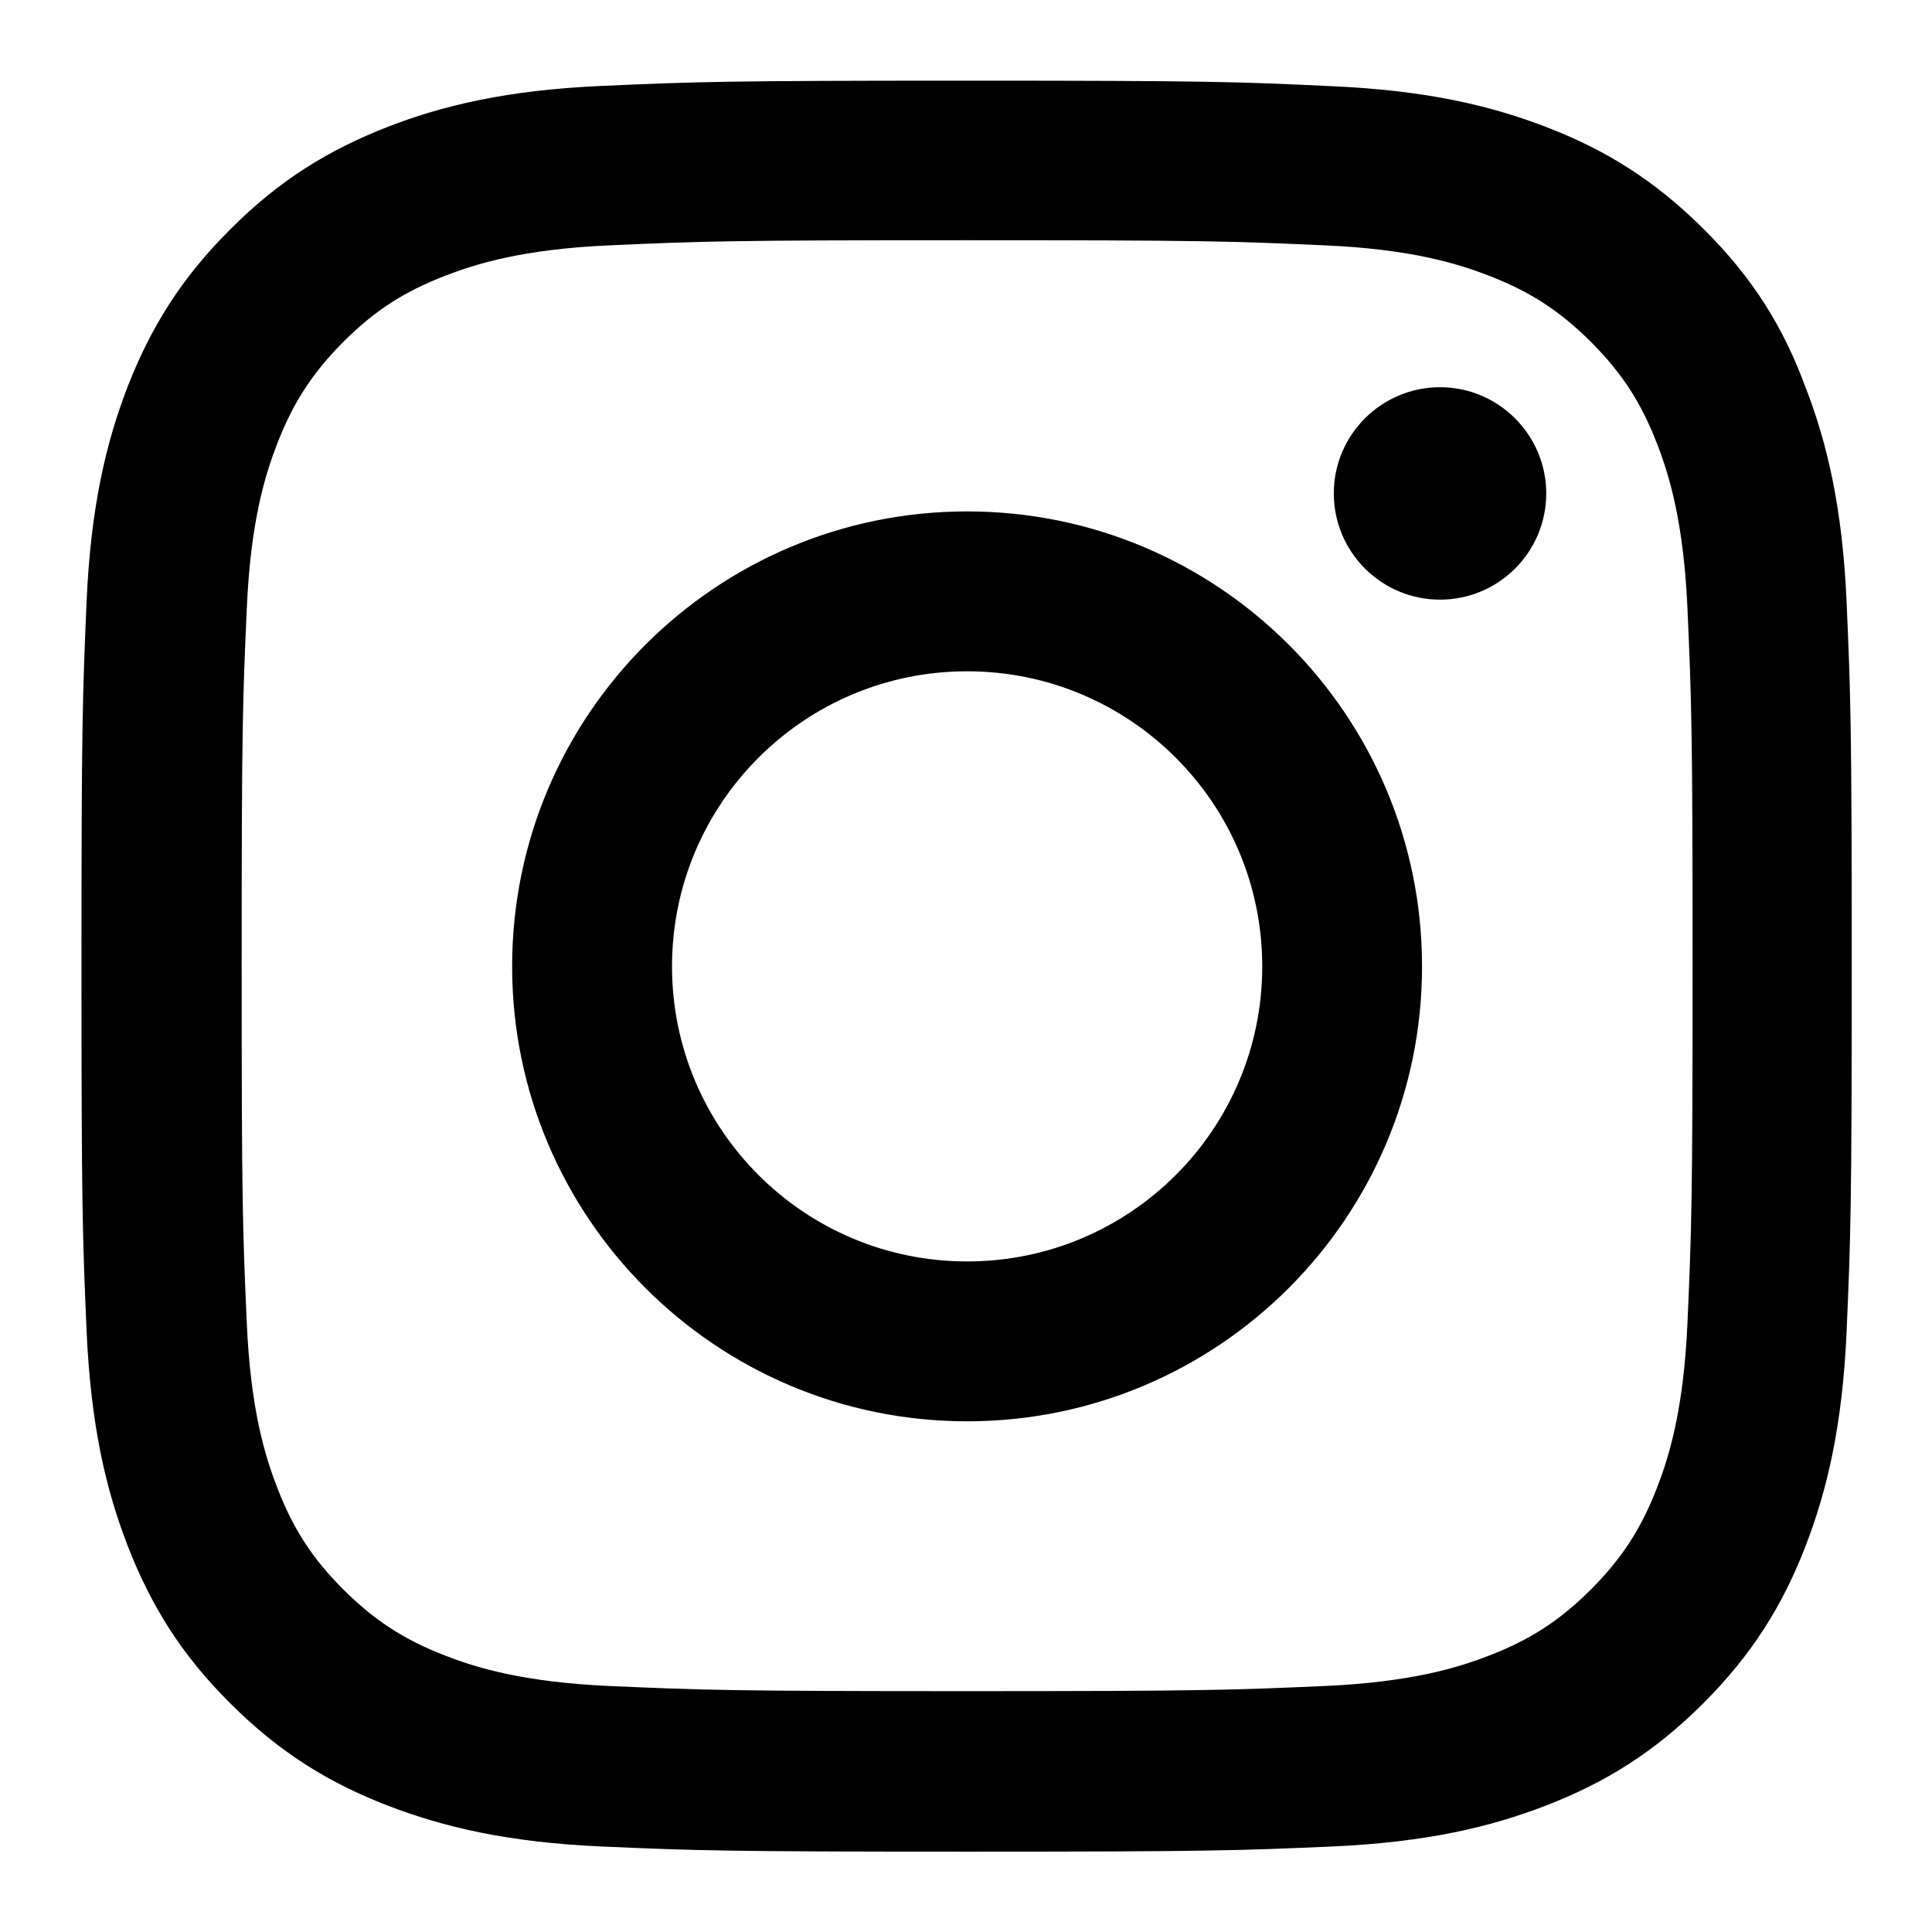
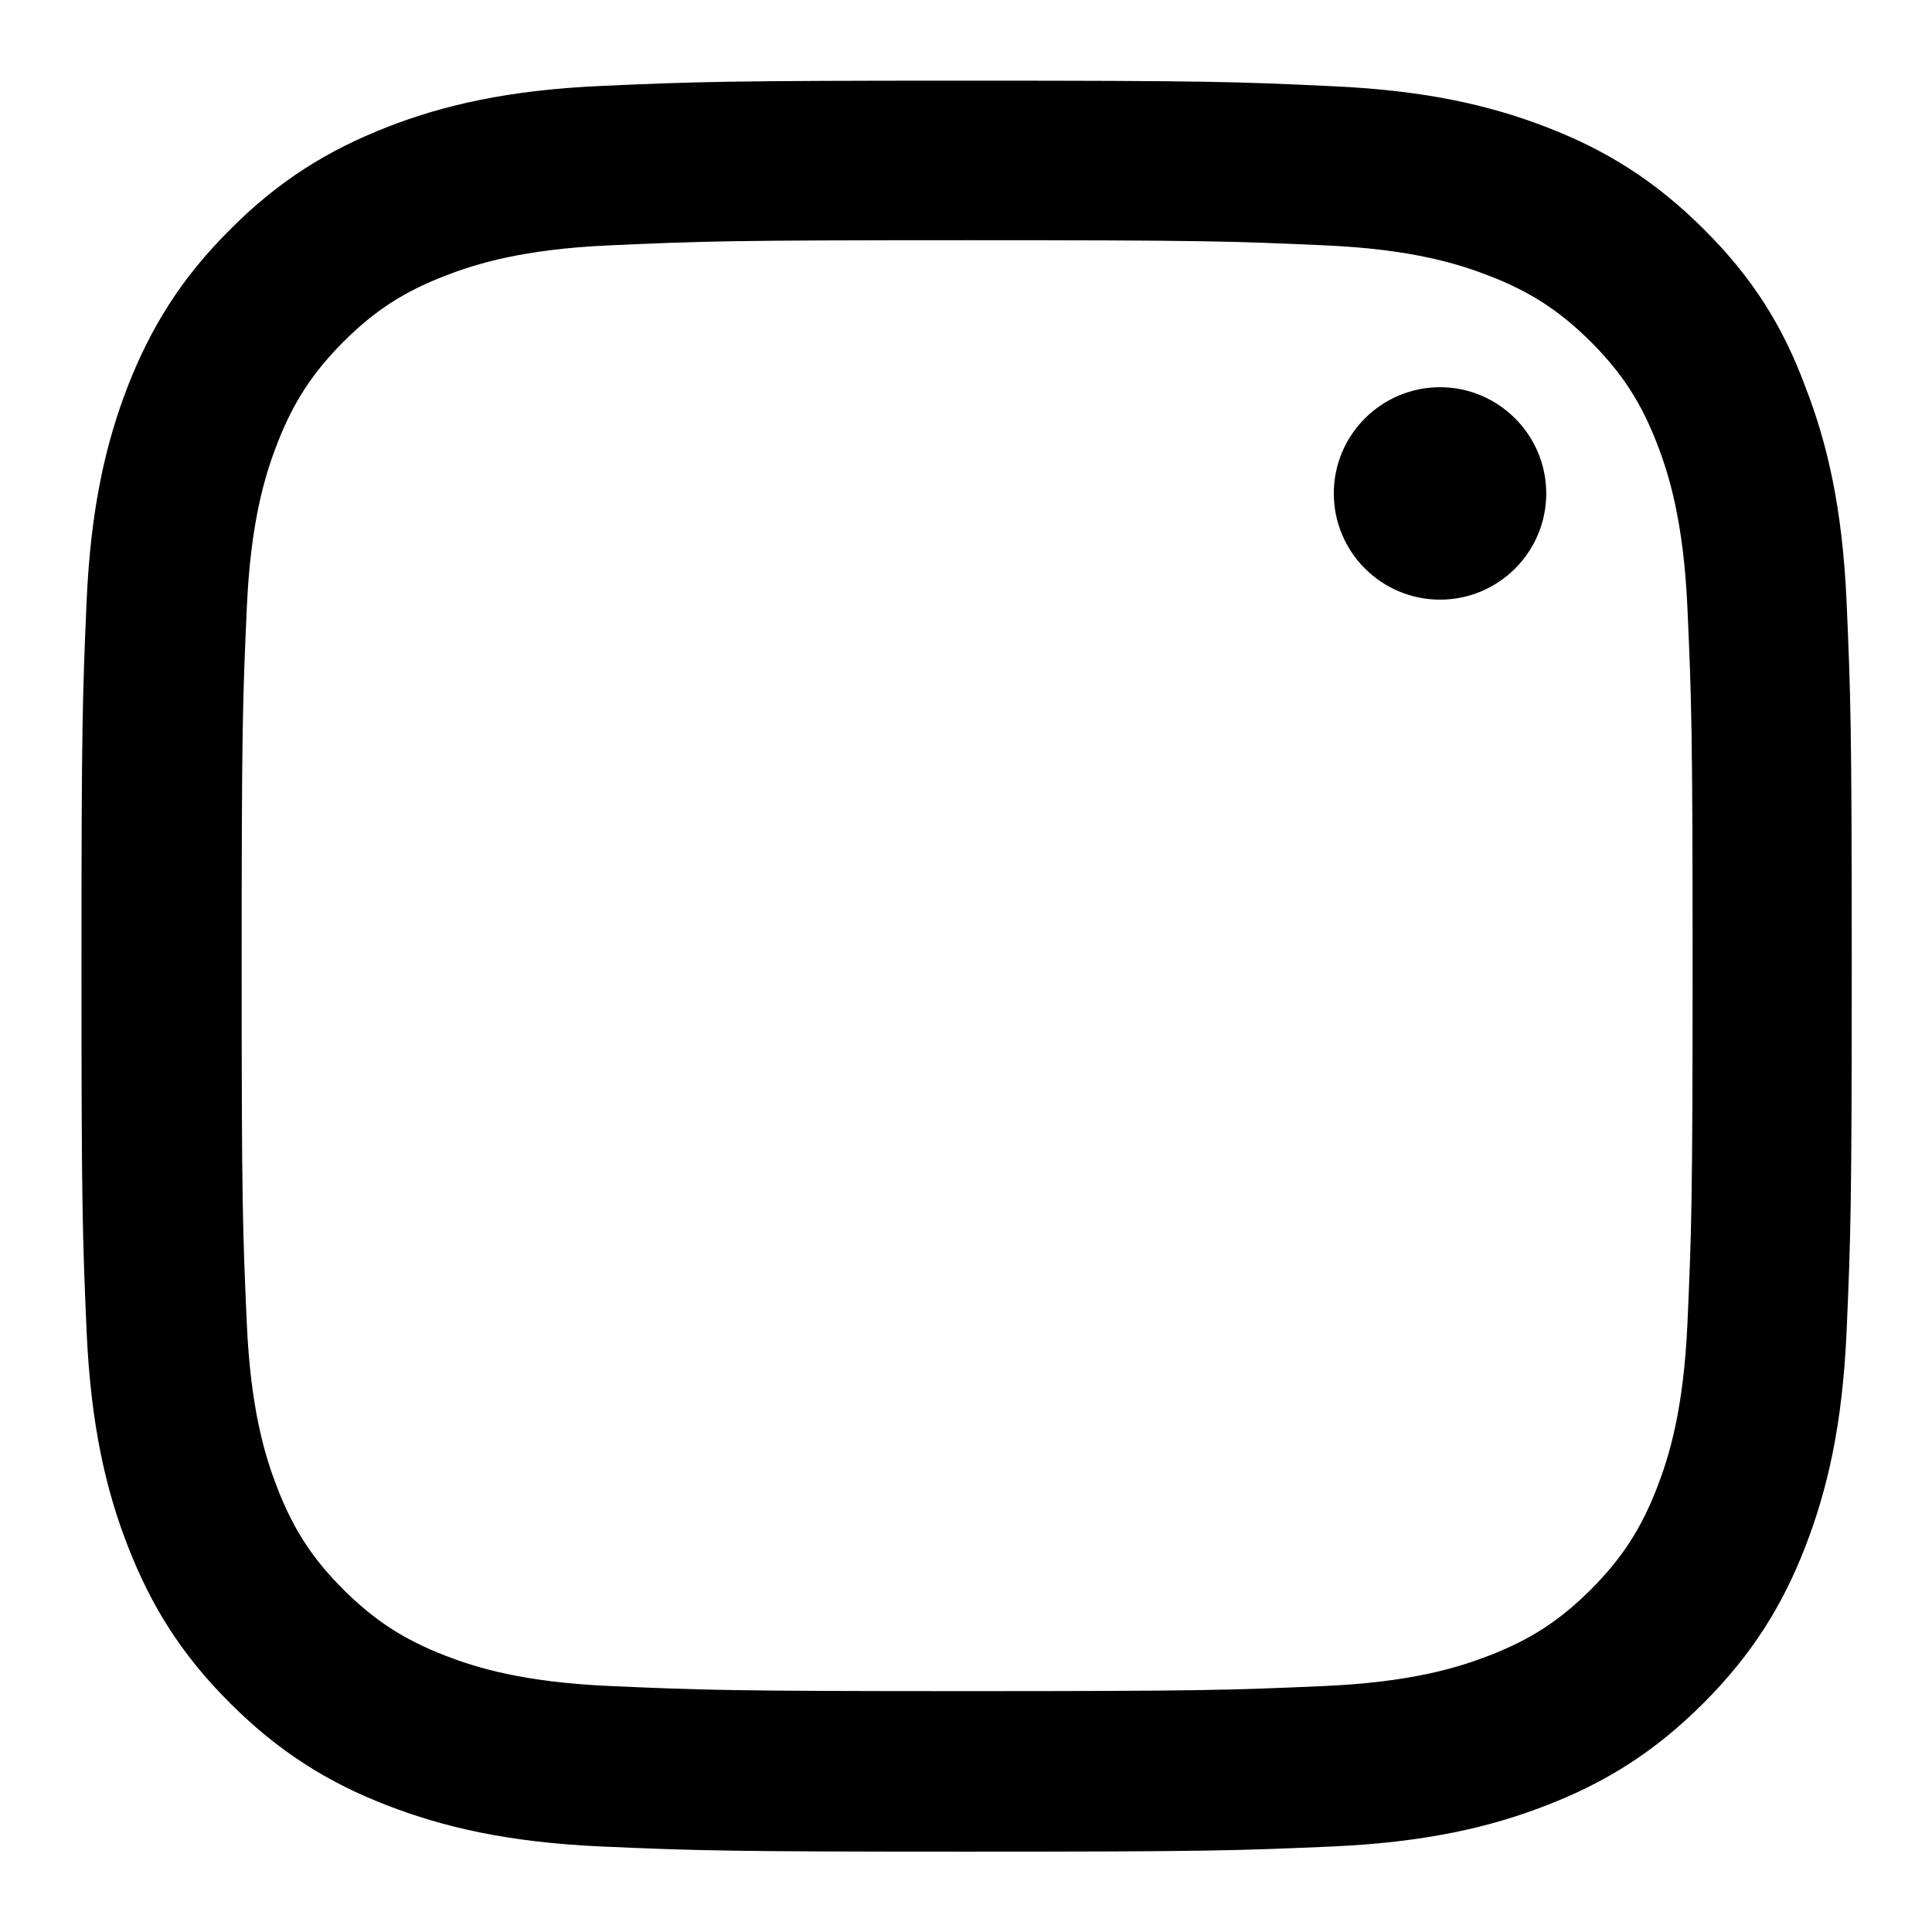
<svg xmlns="http://www.w3.org/2000/svg" width="24" height="24" viewBox="0 0 24 24" fill="none">
  <path d="M12.014 2.984C14.954 2.984 15.302 2.996 16.458 3.048C17.532 3.095 18.112 3.276 18.499 3.426C19.011 3.624 19.38 3.865 19.763 4.247C20.149 4.634 20.386 4.999 20.584 5.511C20.734 5.897 20.914 6.482 20.962 7.552C21.013 8.712 21.026 9.061 21.026 11.996C21.026 14.935 21.013 15.284 20.962 16.44C20.914 17.514 20.734 18.094 20.584 18.481C20.386 18.993 20.145 19.362 19.763 19.745C19.376 20.131 19.011 20.368 18.499 20.566C18.112 20.716 17.528 20.896 16.458 20.944C15.297 20.995 14.949 21.008 12.014 21.008C9.074 21.008 8.726 20.995 7.57 20.944C6.496 20.896 5.915 20.716 5.529 20.566C5.017 20.368 4.648 20.127 4.265 19.745C3.878 19.358 3.642 18.993 3.444 18.481C3.294 18.094 3.113 17.51 3.066 16.44C3.014 15.279 3.002 14.931 3.002 11.996C3.002 9.056 3.014 8.708 3.066 7.552C3.113 6.478 3.294 5.897 3.444 5.511C3.642 4.999 3.883 4.63 4.265 4.247C4.652 3.86 5.017 3.624 5.529 3.426C5.915 3.276 6.5 3.095 7.57 3.048C8.726 2.996 9.074 2.984 12.014 2.984ZM12.014 1.002C9.027 1.002 8.653 1.015 7.48 1.067C6.311 1.118 5.507 1.307 4.811 1.578C4.085 1.862 3.47 2.236 2.86 2.85C2.245 3.461 1.871 4.075 1.588 4.797C1.317 5.498 1.128 6.297 1.076 7.466C1.025 8.644 1.012 9.018 1.012 12.005C1.012 14.991 1.025 15.365 1.076 16.539C1.128 17.707 1.317 18.511 1.588 19.207C1.871 19.934 2.245 20.548 2.86 21.159C3.47 21.769 4.085 22.147 4.807 22.426C5.507 22.697 6.306 22.886 7.475 22.938C8.649 22.989 9.023 23.002 12.01 23.002C14.996 23.002 15.37 22.989 16.544 22.938C17.713 22.886 18.516 22.697 19.212 22.426C19.935 22.147 20.549 21.769 21.159 21.159C21.77 20.548 22.148 19.934 22.427 19.212C22.698 18.511 22.887 17.712 22.939 16.543C22.99 15.37 23.003 14.996 23.003 12.009C23.003 9.022 22.99 8.648 22.939 7.475C22.887 6.306 22.698 5.502 22.427 4.806C22.157 4.075 21.783 3.461 21.168 2.85C20.558 2.24 19.943 1.862 19.221 1.583C18.521 1.312 17.721 1.123 16.552 1.071C15.375 1.015 15.001 1.002 12.014 1.002Z" fill="black" />
-   <path d="M12.014 6.353C8.894 6.353 6.362 8.884 6.362 12.005C6.362 15.125 8.894 17.656 12.014 17.656C15.134 17.656 17.665 15.125 17.665 12.005C17.665 8.884 15.134 6.353 12.014 6.353ZM12.014 15.67C9.99 15.67 8.348 14.029 8.348 12.005C8.348 9.98 9.99 8.339 12.014 8.339C14.038 8.339 15.68 9.98 15.68 12.005C15.68 14.029 14.038 15.67 12.014 15.67Z" fill="black" />
  <path d="M19.208 6.129C19.208 6.86 18.615 7.449 17.889 7.449C17.158 7.449 16.569 6.856 16.569 6.129C16.569 5.399 17.163 4.81 17.889 4.81C18.615 4.81 19.208 5.403 19.208 6.129Z" fill="black" />
</svg>